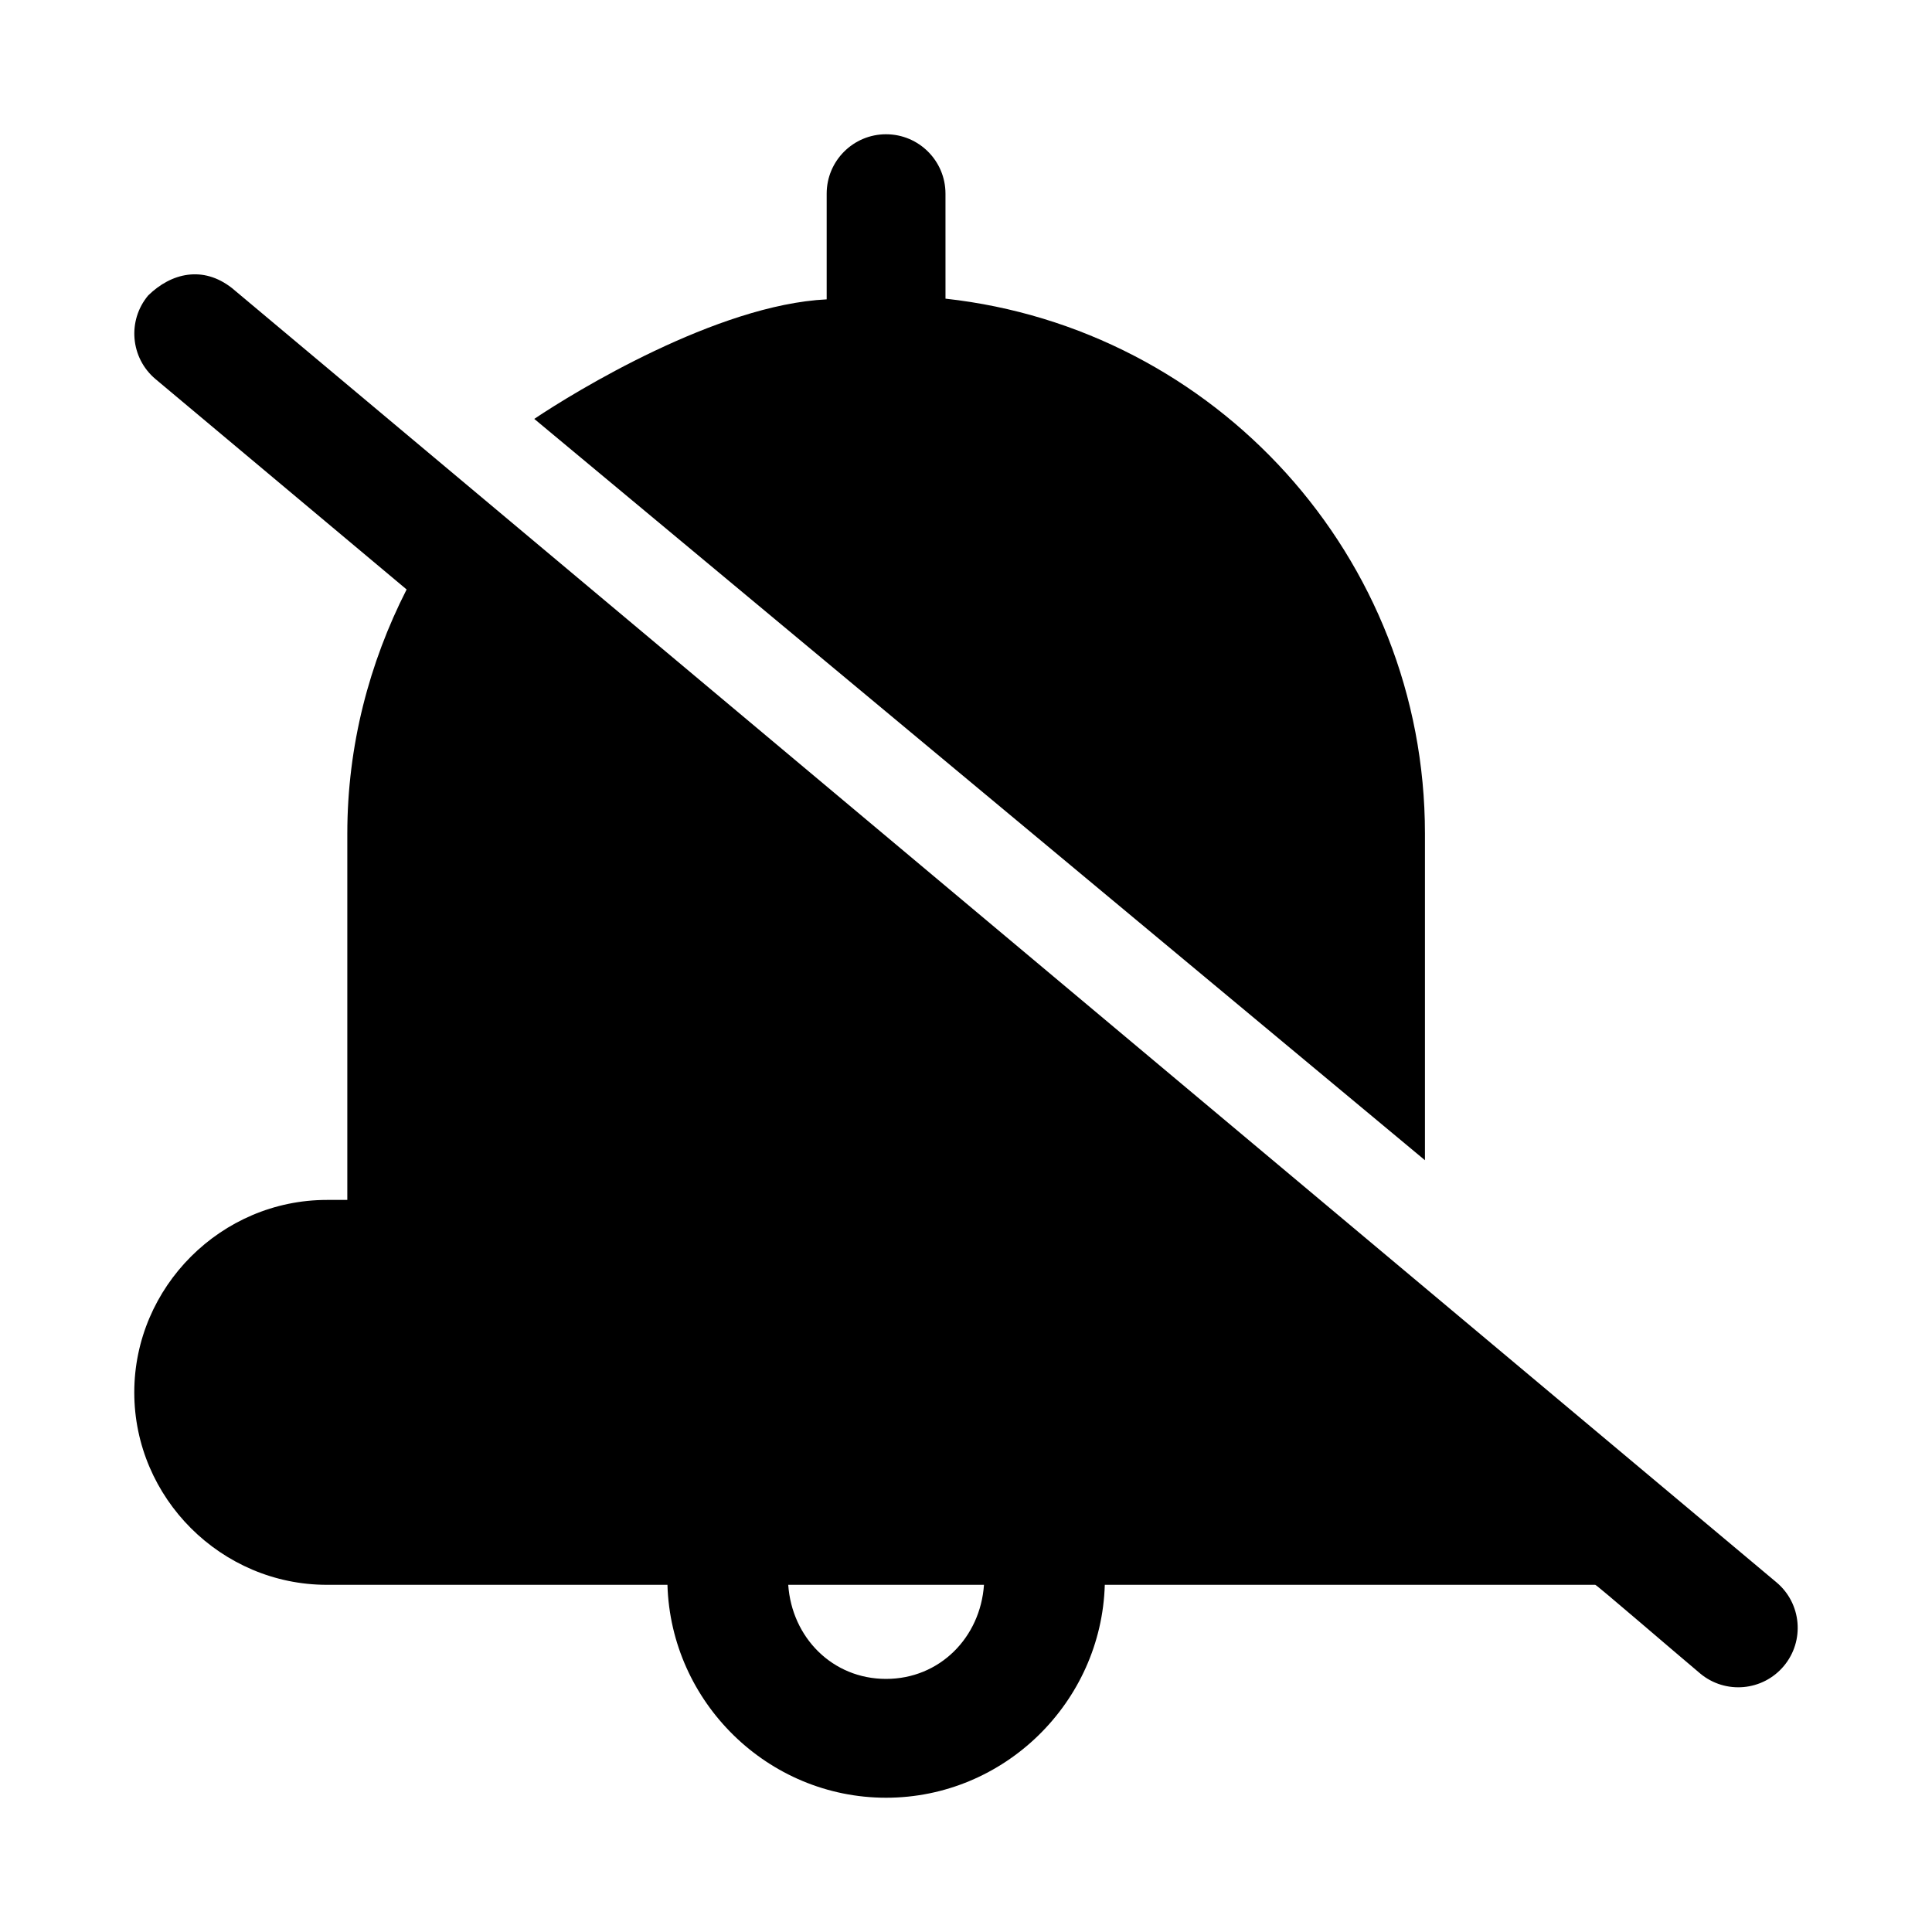
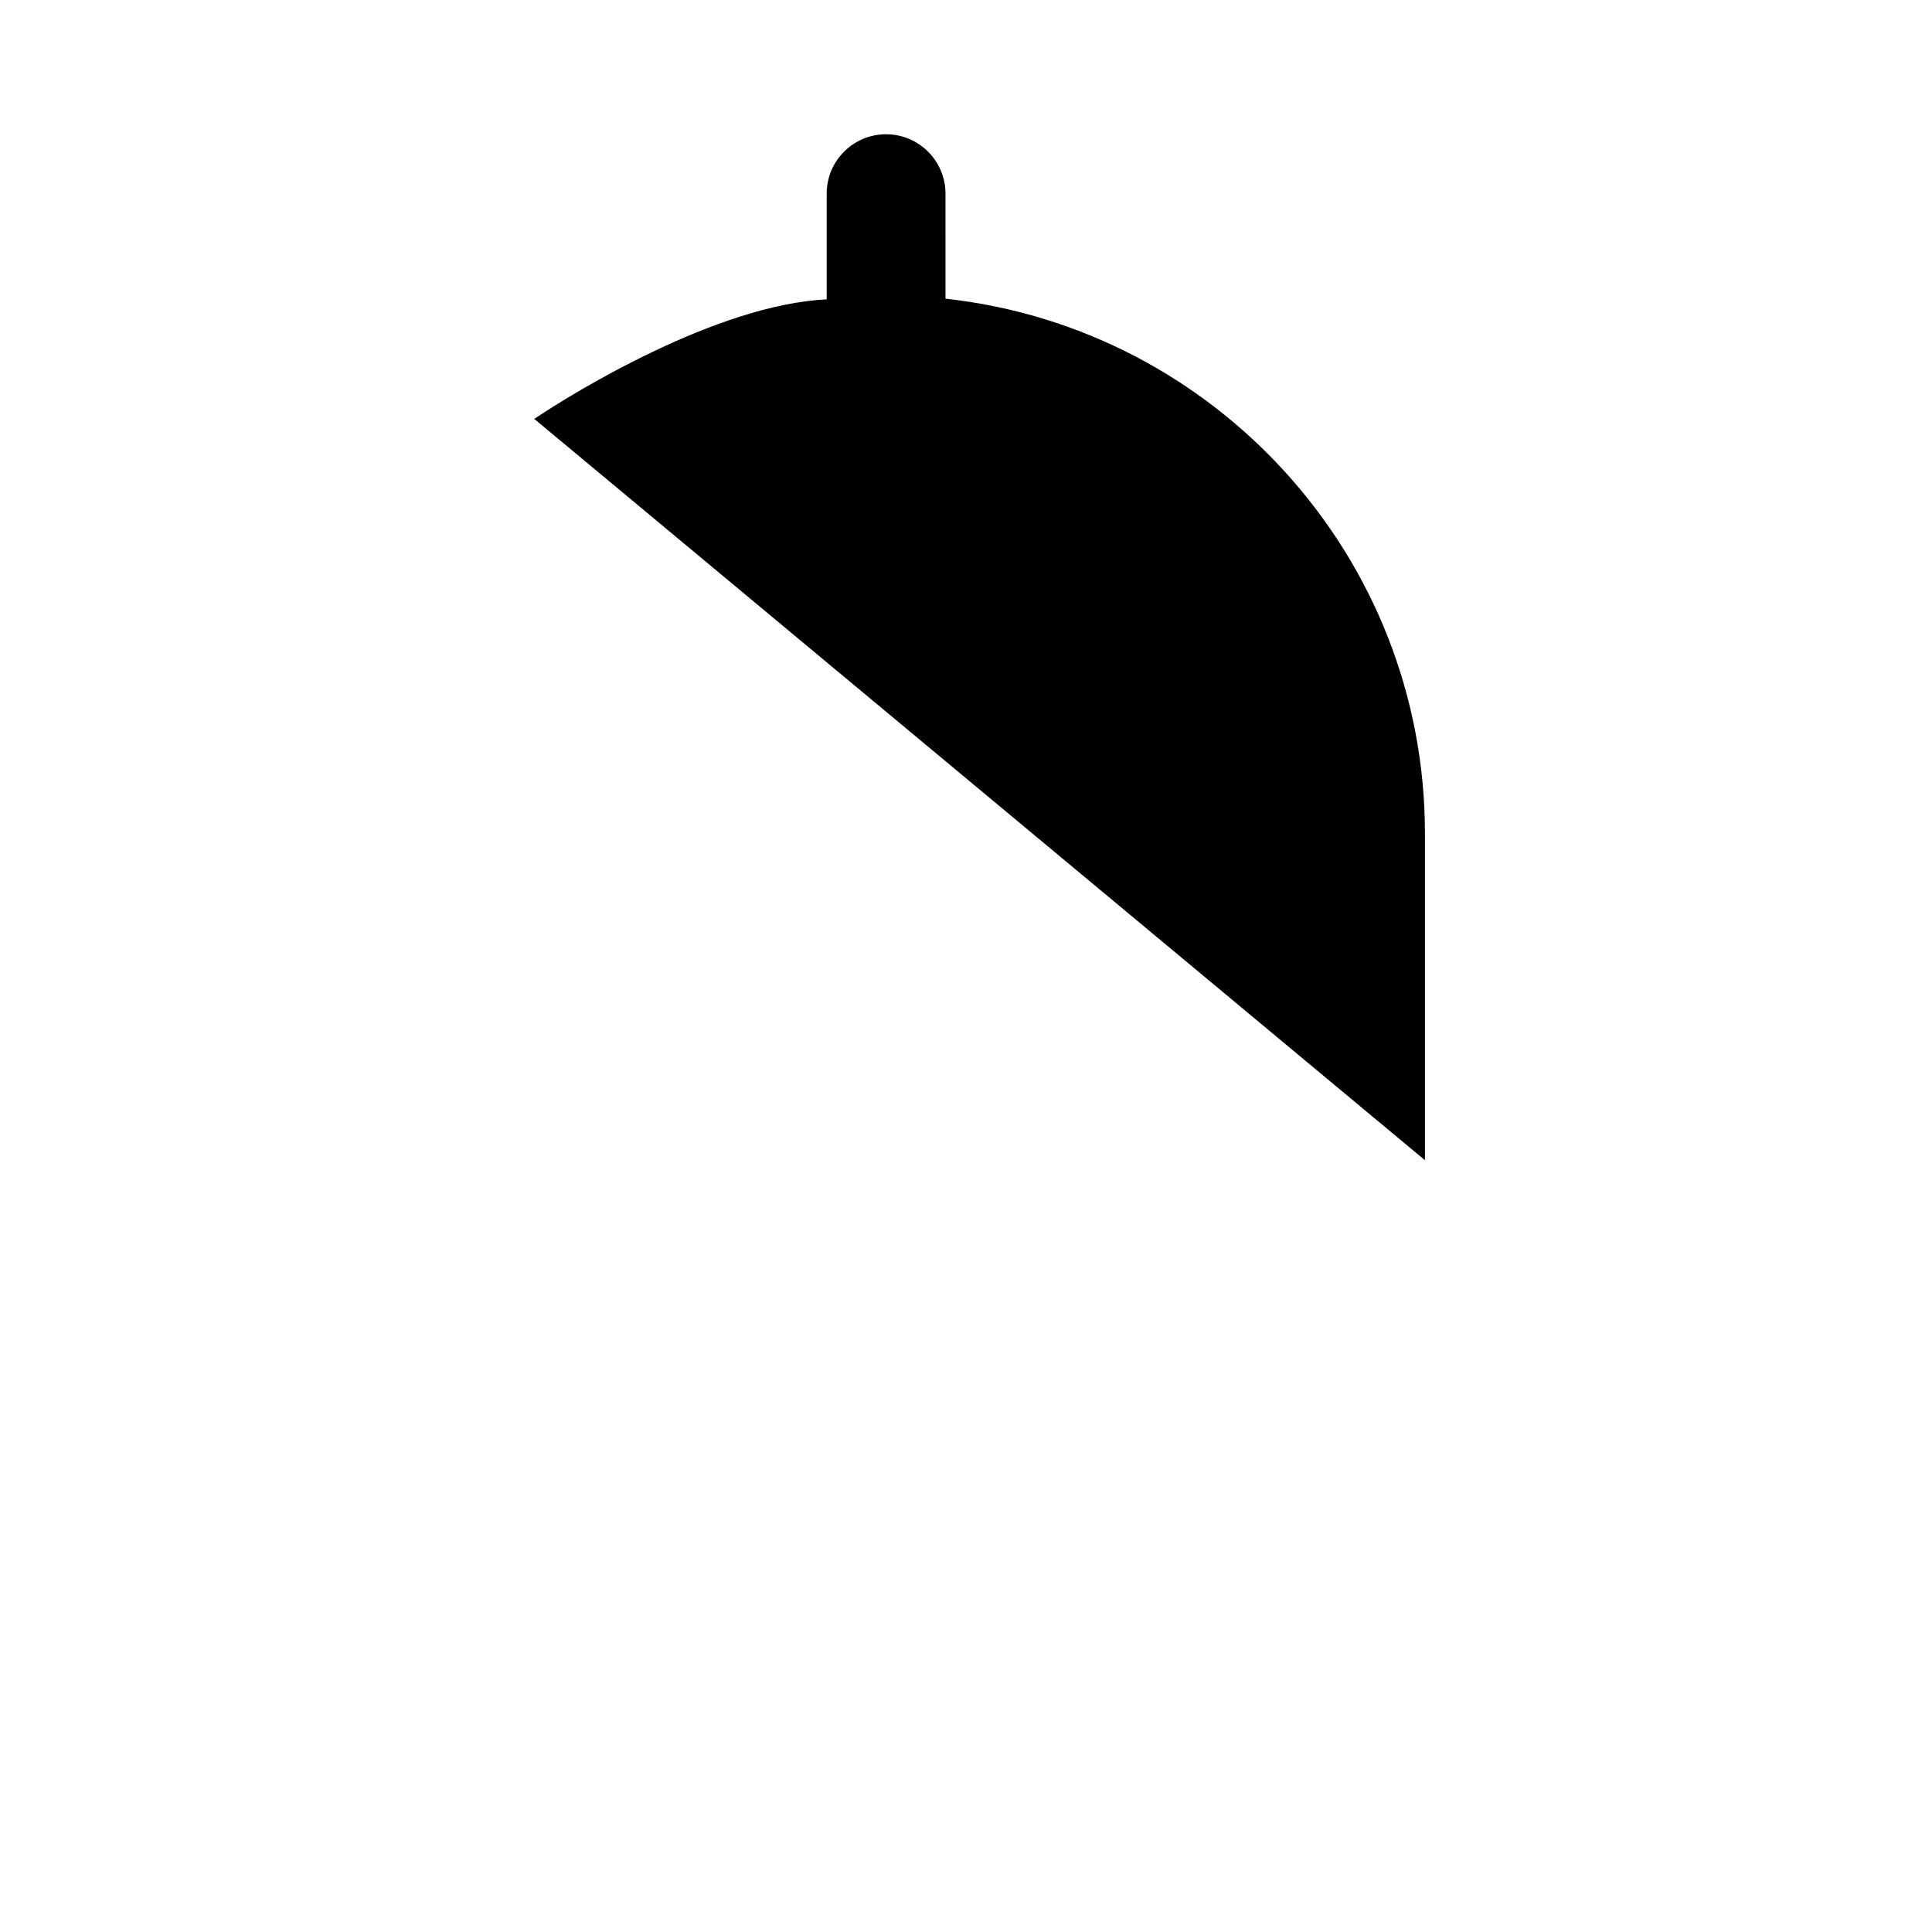
<svg xmlns="http://www.w3.org/2000/svg" fill="#000000" width="800px" height="800px" version="1.1" viewBox="144 144 512 512">
  <g>
-     <path d="m193.76 216.82c-3.82 0.5-7.438 2.492-10.484 5.473-5.582 6.66-4.715 16.582 1.938 22.172l66.543 55.75c-9.906 19.453-15.715 41.395-15.715 64.699v97.078h-5.41c-27.992 0-51.047 23.023-51.047 51.016 0 27.992 23.055 50.984 51.047 50.984h90.25c0.895 31.125 26.602 56.426 57.934 56.426 31.332 0 57.07-25.301 57.965-56.426h129.98c0.203-0.141 21.062 17.848 27.797 23.492 6.668 5.574 16.59 4.695 22.172-1.969 5.582-6.66 4.715-16.582-1.938-22.172l-409.34-343.02c-3.844-3.008-7.863-4.004-11.684-3.504zm159.13 347.17h51.875c-0.957 13.934-11.711 24.938-25.953 24.938-14.242 0-24.965-11.008-25.922-24.938z" />
    <path d="m378.82 179.58c-8.695 0-15.742 7.051-15.742 15.742v28.012c-29.066 1.41-66.789 24.492-77.492 31.676l236.04 196.46v-86.562c0-73.457-55.641-133.92-127.06-141.76l-0.004-27.824c0-8.695-7.051-15.742-15.742-15.742z" />
  </g>
</svg>